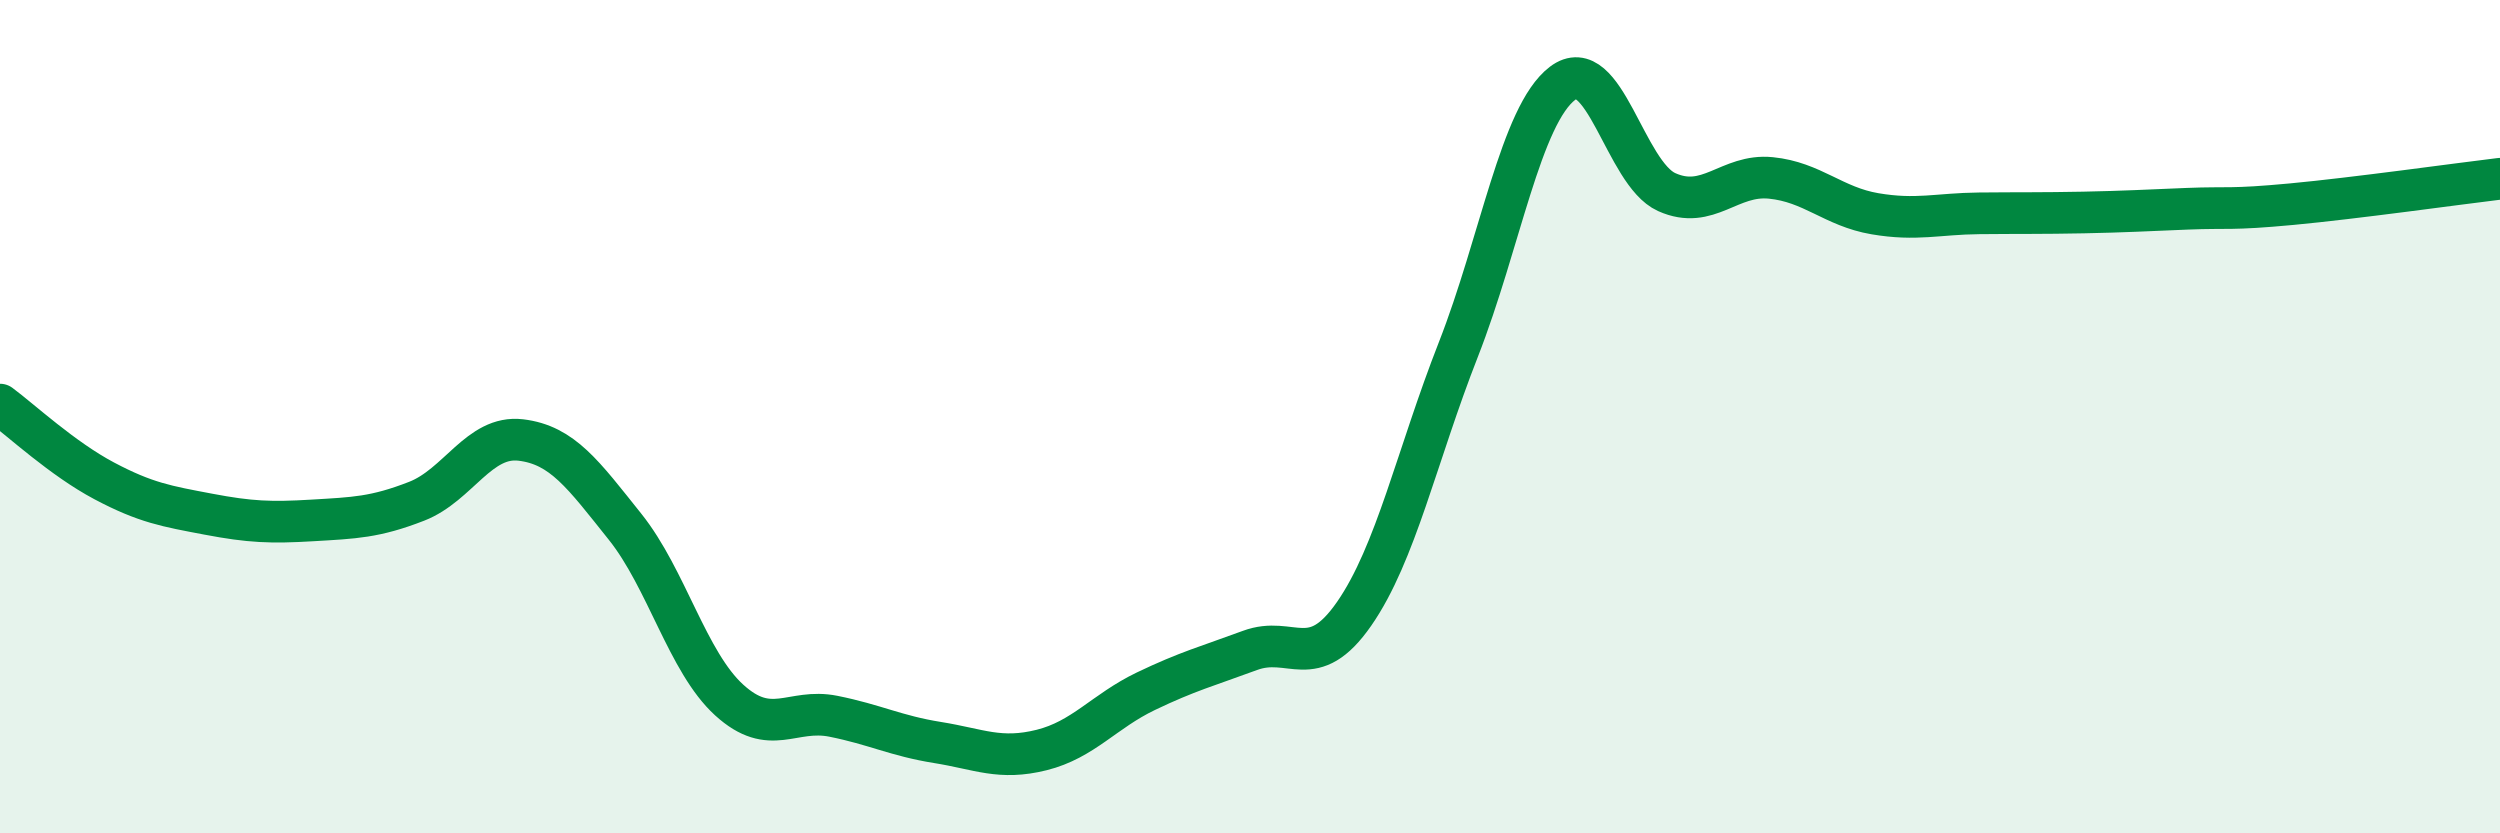
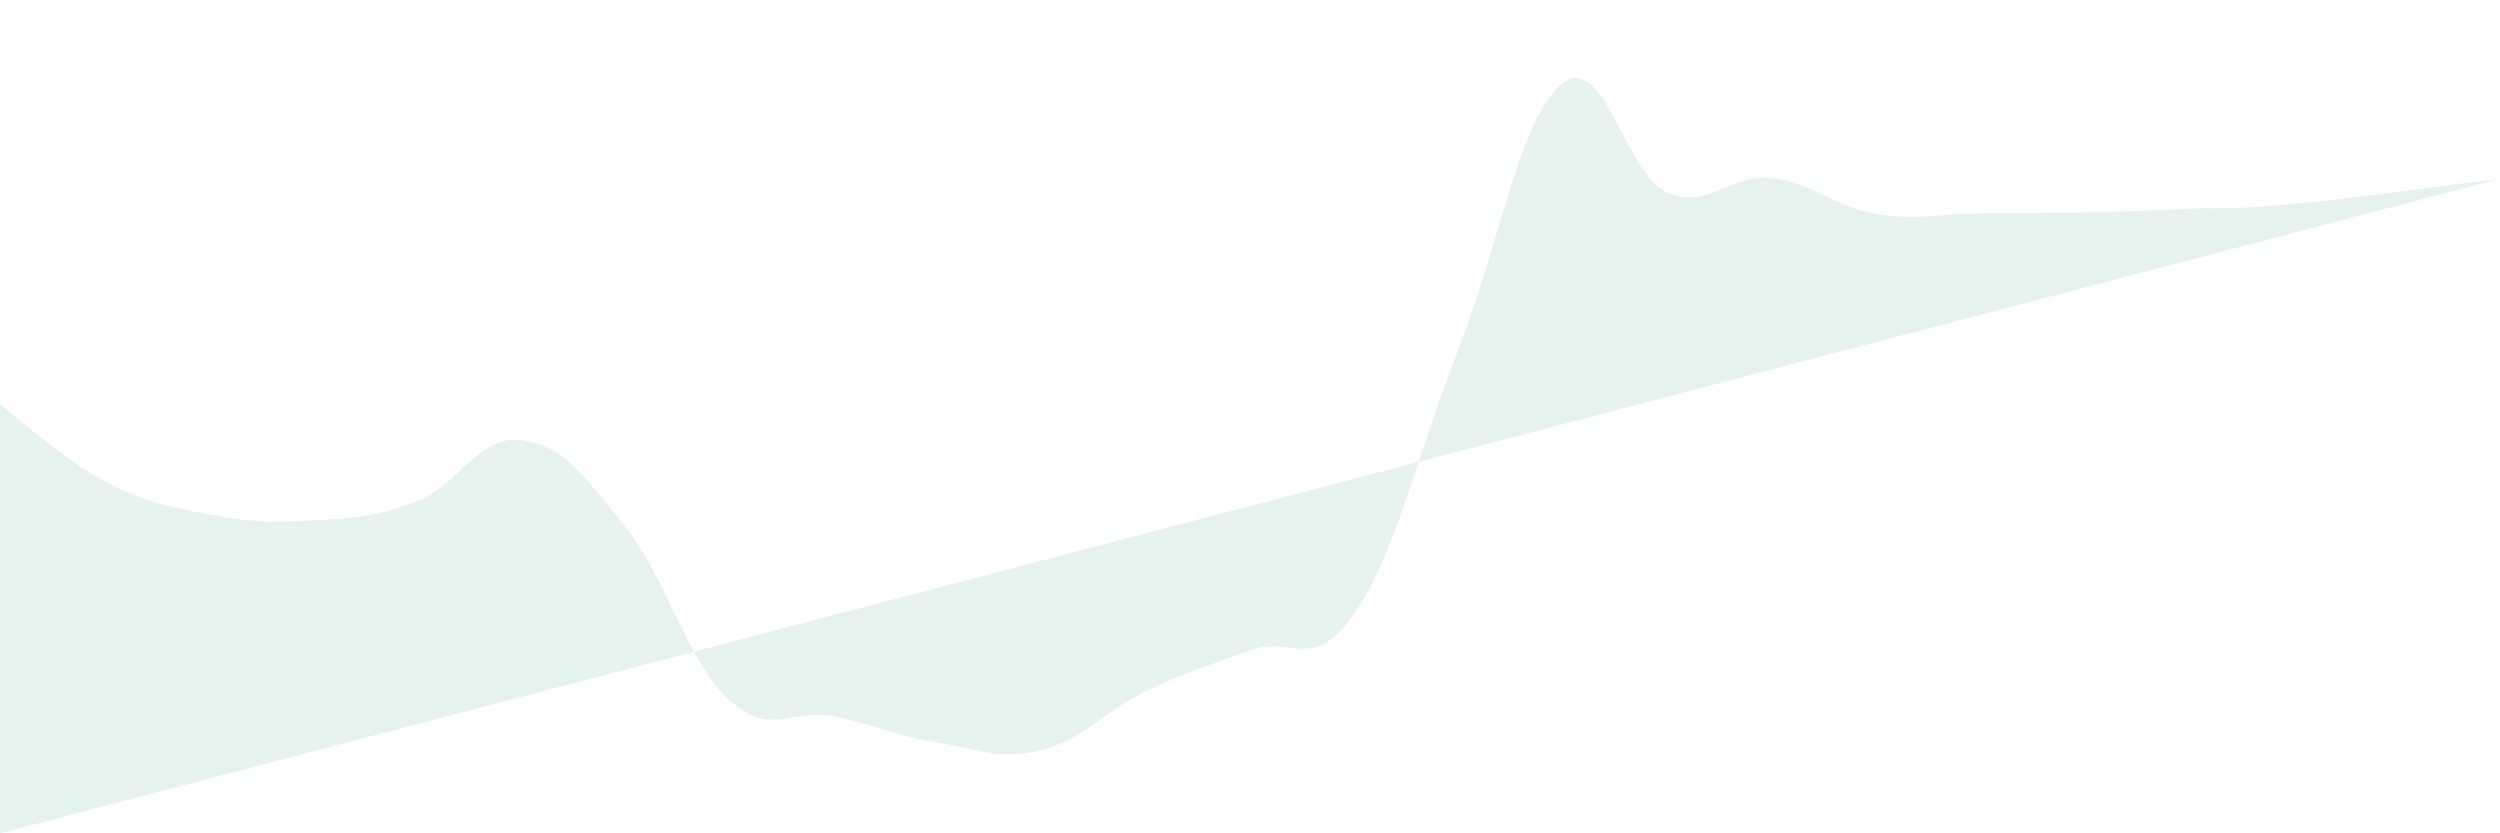
<svg xmlns="http://www.w3.org/2000/svg" width="60" height="20" viewBox="0 0 60 20">
-   <path d="M 0,9.71 C 0.5,10.08 1.5,11.01 2.5,11.54 C 3.5,12.07 4,12.15 5,12.34 C 6,12.53 6.5,12.55 7.5,12.49 C 8.5,12.43 9,12.42 10,12.03 C 11,11.64 11.5,10.44 12.5,10.56 C 13.5,10.68 14,11.39 15,12.64 C 16,13.89 16.5,15.89 17.5,16.8 C 18.5,17.71 19,16.99 20,17.19 C 21,17.39 21.5,17.66 22.5,17.82 C 23.5,17.98 24,18.25 25,18 C 26,17.75 26.5,17.07 27.5,16.59 C 28.5,16.11 29,15.98 30,15.61 C 31,15.24 31.5,16.17 32.5,14.73 C 33.5,13.29 34,10.94 35,8.39 C 36,5.84 36.5,2.76 37.5,2 C 38.5,1.24 39,4.16 40,4.61 C 41,5.06 41.5,4.17 42.5,4.27 C 43.5,4.37 44,4.96 45,5.13 C 46,5.3 46.5,5.13 47.5,5.12 C 48.5,5.11 49,5.12 50,5.1 C 51,5.08 51.5,5.05 52.5,5.01 C 53.5,4.97 53.5,5.04 55,4.9 C 56.5,4.76 59,4.41 60,4.29L60 20L0 20Z" fill="#008740" opacity="0.1" stroke-linecap="round" stroke-linejoin="round" />
-   <path d="M 0,9.71 C 0.5,10.08 1.5,11.01 2.5,11.54 C 3.5,12.07 4,12.15 5,12.34 C 6,12.53 6.5,12.55 7.5,12.49 C 8.5,12.43 9,12.42 10,12.03 C 11,11.64 11.5,10.44 12.5,10.56 C 13.5,10.68 14,11.39 15,12.64 C 16,13.89 16.5,15.89 17.5,16.8 C 18.5,17.71 19,16.99 20,17.19 C 21,17.39 21.5,17.66 22.5,17.82 C 23.5,17.98 24,18.25 25,18 C 26,17.75 26.5,17.07 27.5,16.59 C 28.5,16.11 29,15.98 30,15.61 C 31,15.24 31.5,16.17 32.5,14.73 C 33.5,13.29 34,10.94 35,8.39 C 36,5.84 36.5,2.76 37.5,2 C 38.5,1.24 39,4.16 40,4.61 C 41,5.06 41.5,4.17 42.5,4.27 C 43.5,4.37 44,4.96 45,5.13 C 46,5.3 46.5,5.13 47.5,5.12 C 48.5,5.11 49,5.12 50,5.1 C 51,5.08 51.5,5.05 52.5,5.01 C 53.5,4.97 53.5,5.04 55,4.9 C 56.5,4.76 59,4.41 60,4.29" stroke="#008740" stroke-width="1" fill="none" stroke-linecap="round" stroke-linejoin="round" />
+   <path d="M 0,9.71 C 0.5,10.08 1.5,11.01 2.5,11.54 C 3.5,12.07 4,12.15 5,12.34 C 6,12.53 6.5,12.55 7.5,12.49 C 8.5,12.43 9,12.42 10,12.03 C 11,11.64 11.5,10.44 12.5,10.56 C 13.5,10.68 14,11.39 15,12.64 C 16,13.89 16.5,15.89 17.5,16.8 C 18.5,17.71 19,16.99 20,17.19 C 21,17.39 21.5,17.66 22.5,17.82 C 23.5,17.98 24,18.25 25,18 C 26,17.75 26.5,17.07 27.5,16.59 C 28.5,16.11 29,15.98 30,15.61 C 31,15.24 31.5,16.17 32.5,14.73 C 33.5,13.29 34,10.94 35,8.39 C 36,5.84 36.5,2.76 37.5,2 C 38.5,1.24 39,4.16 40,4.61 C 41,5.06 41.5,4.17 42.5,4.27 C 43.5,4.37 44,4.96 45,5.13 C 46,5.3 46.5,5.13 47.5,5.12 C 48.5,5.11 49,5.12 50,5.1 C 51,5.08 51.5,5.05 52.5,5.01 C 53.5,4.97 53.5,5.04 55,4.9 C 56.5,4.76 59,4.41 60,4.29L0 20Z" fill="#008740" opacity="0.1" stroke-linecap="round" stroke-linejoin="round" />
</svg>